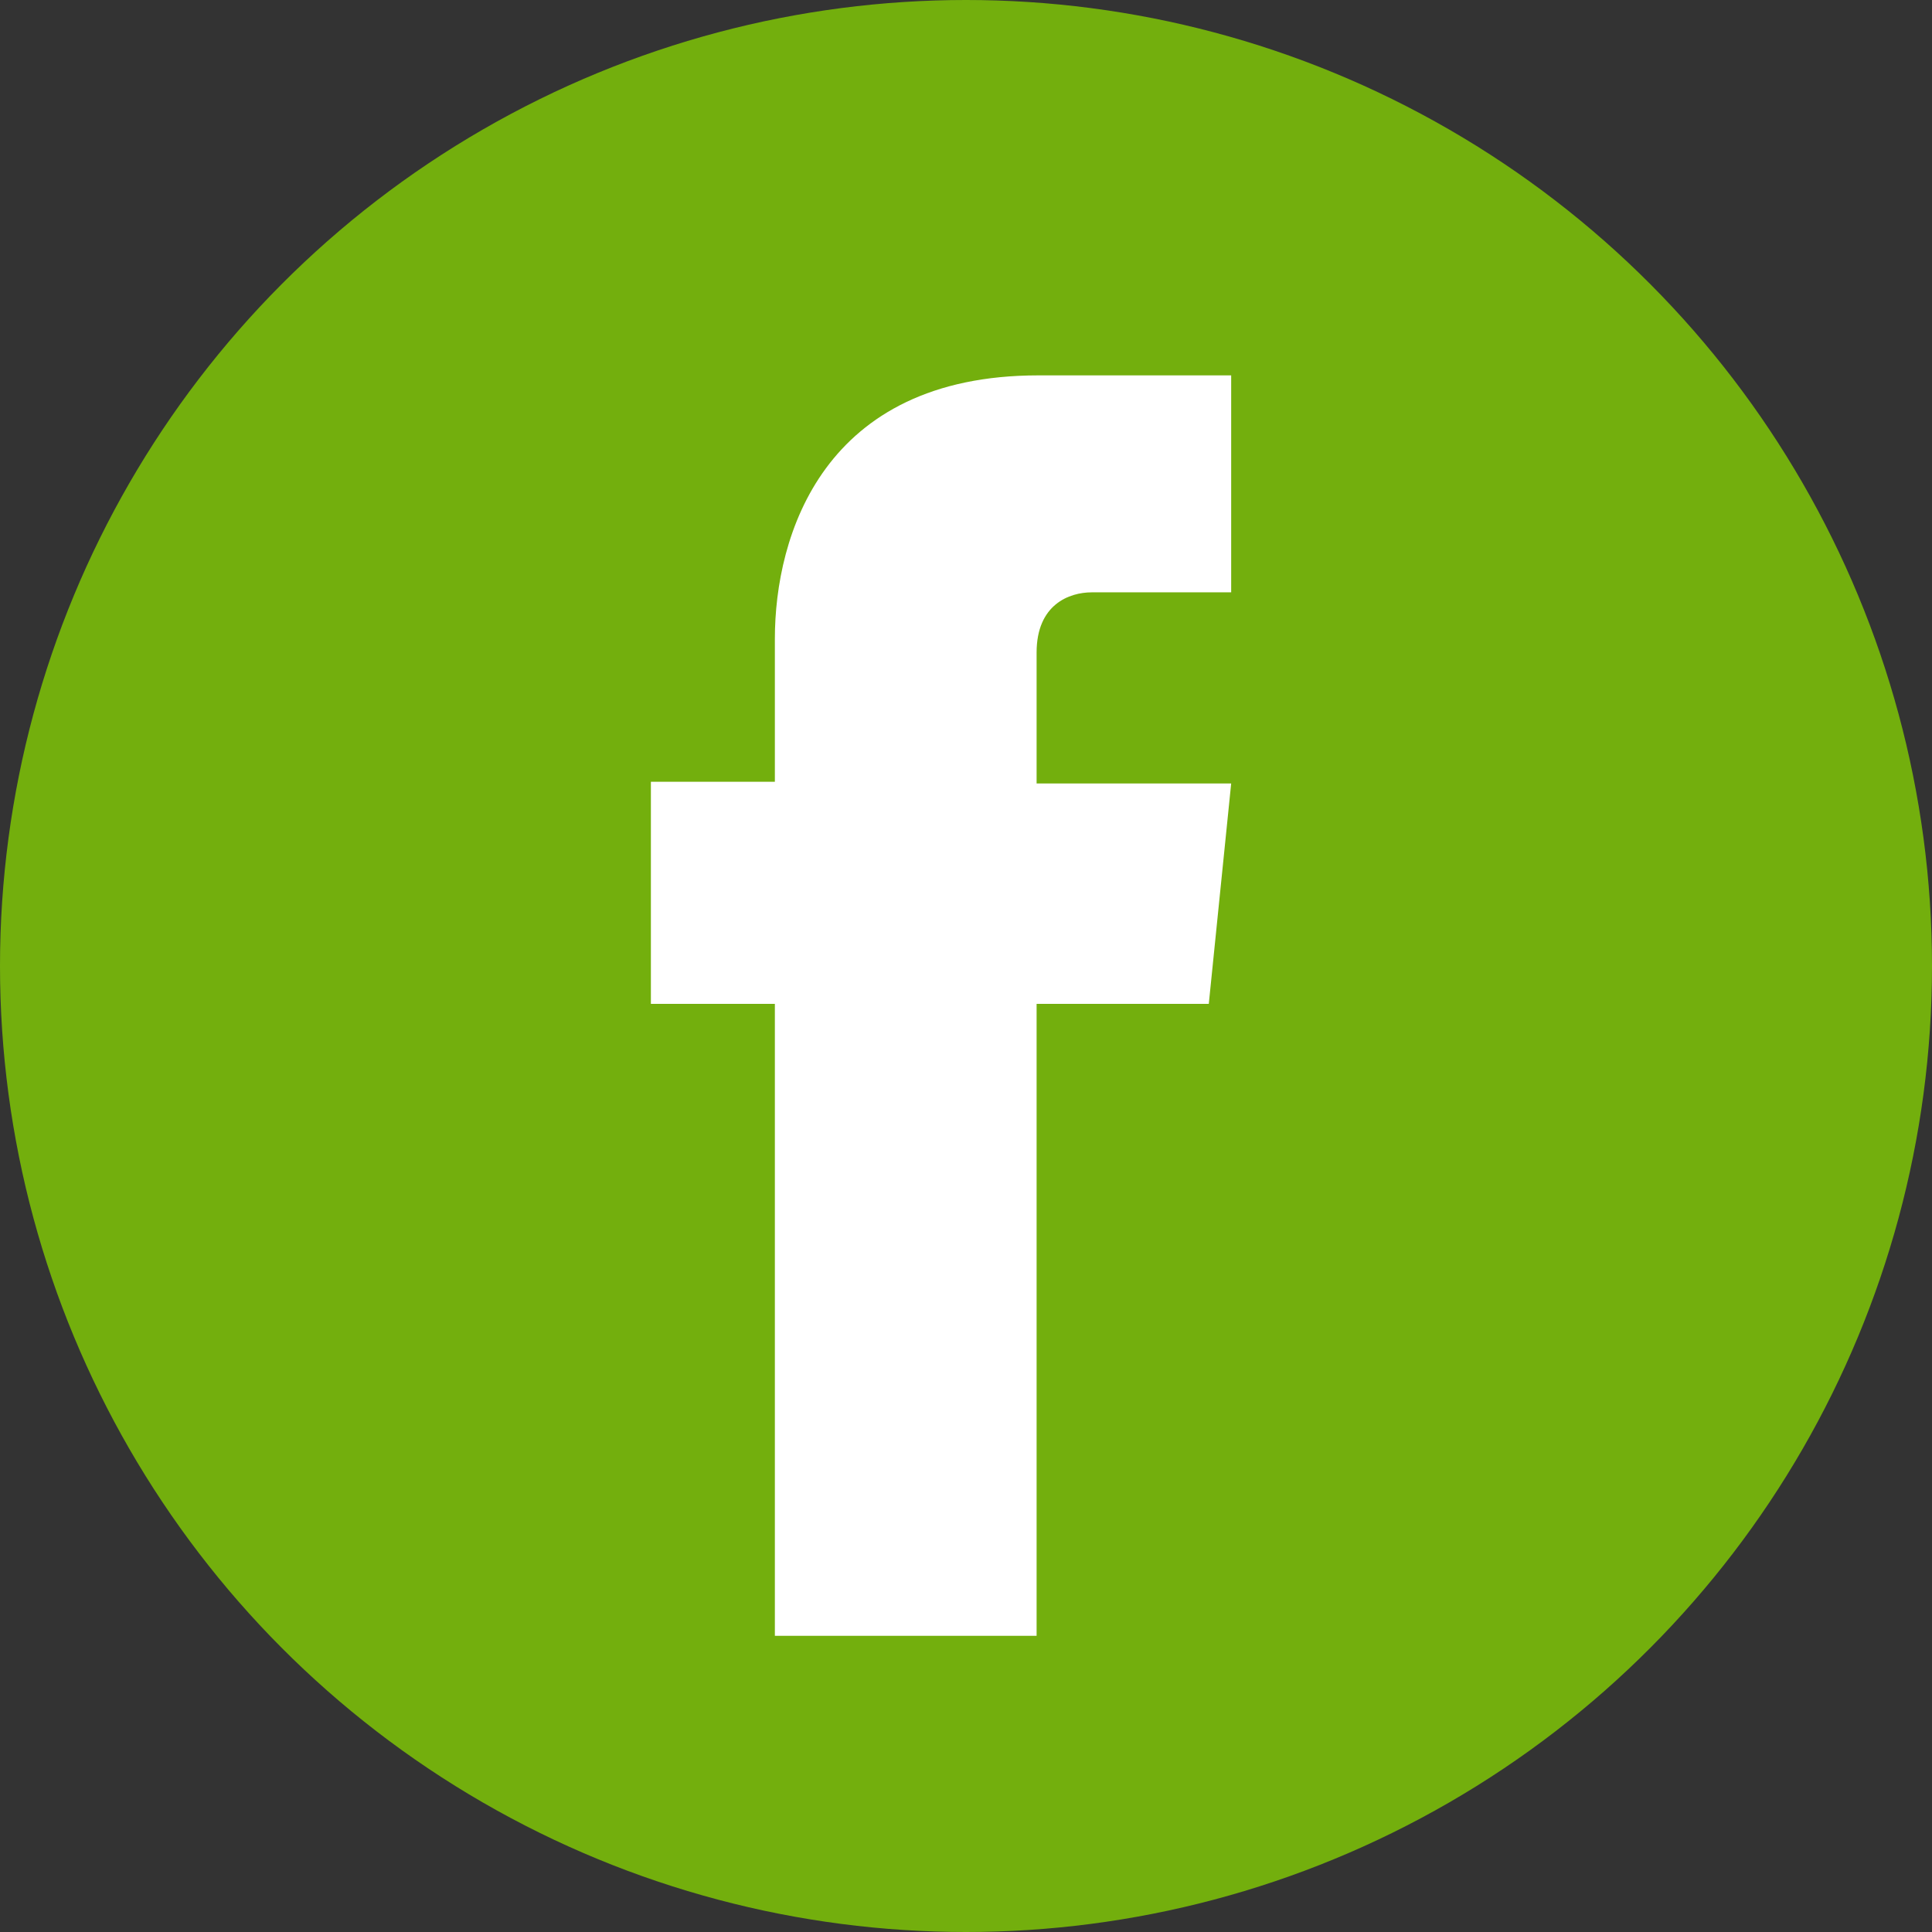
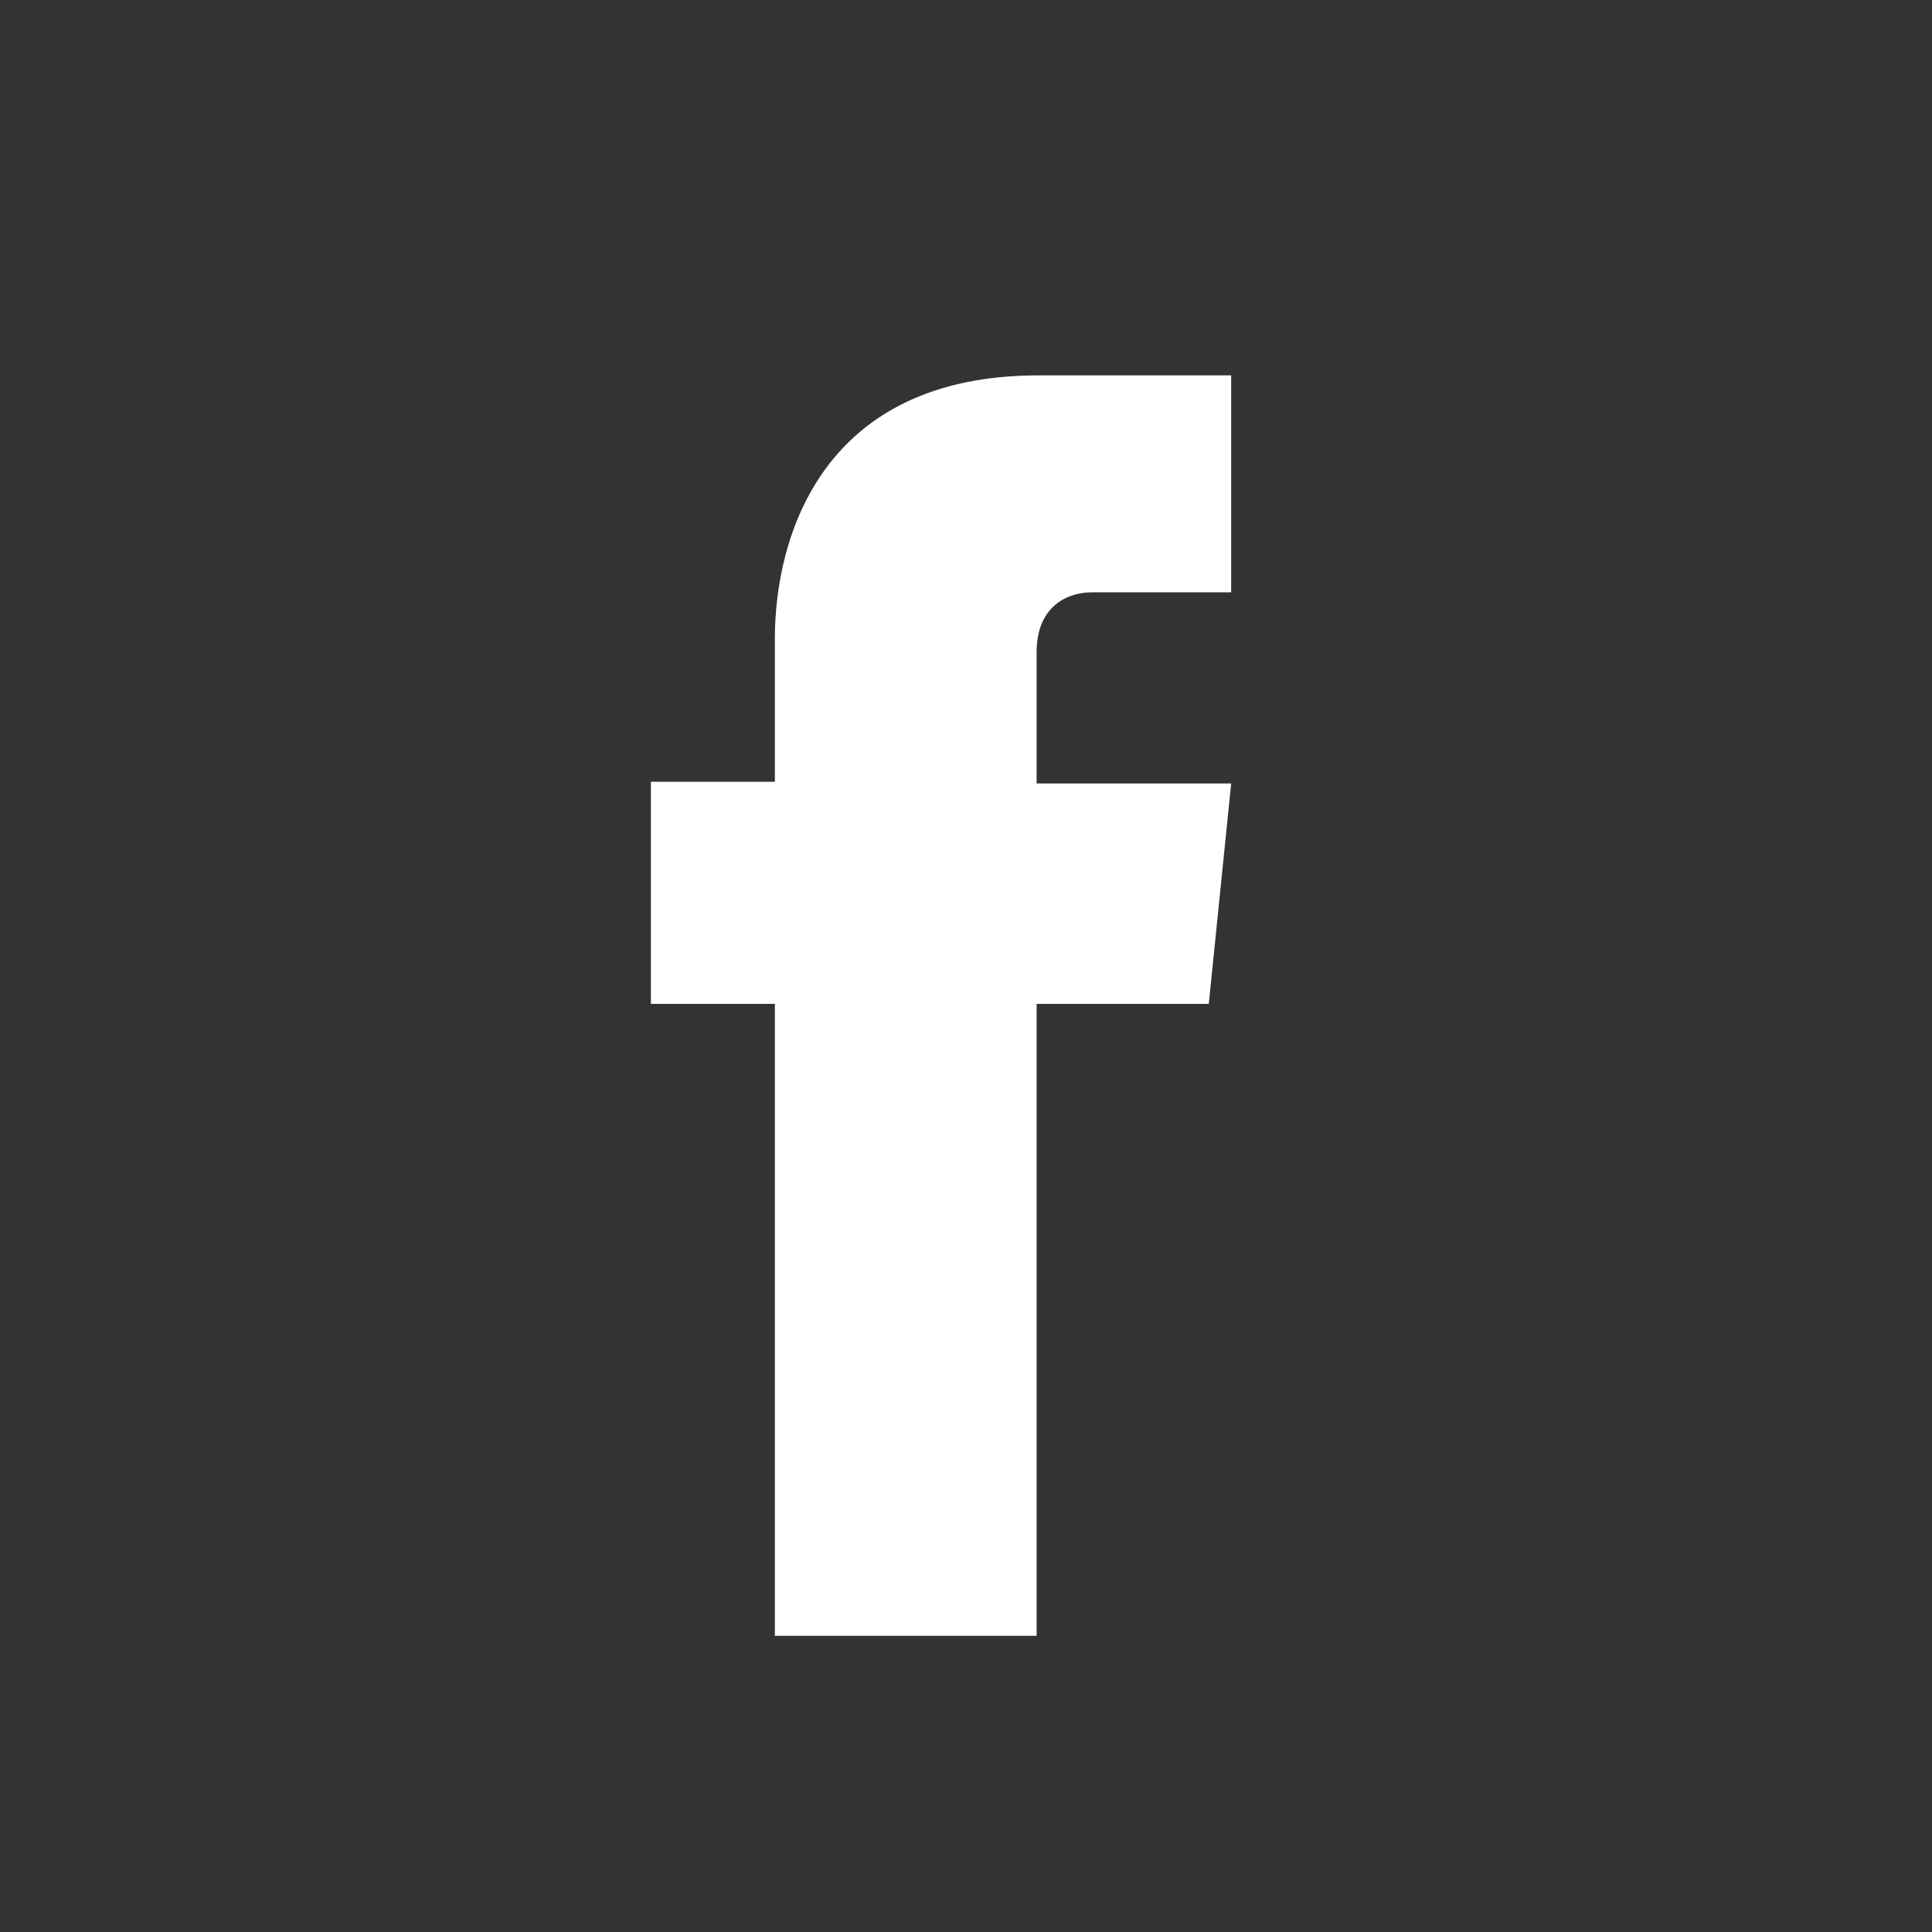
<svg xmlns="http://www.w3.org/2000/svg" version="1.1" id="Layer_1" x="0px" y="0px" viewBox="0 0 112.2 112.2" style="enable-background:new 0 0 112.2 112.2;" xml:space="preserve">
  <rect x="0" y="0" width="112.2" height="112.2" fill="#333333" stroke="none" />
  <style type="text/css">
	.st0{fill:#73AF0D;}
	.st1{fill:#FFFFFF;}
</style>
  <title>fb-logo-condivisione</title>
  <g>
    <g id="Layer_1-2">
      <g id="Capa_1">
-         <circle class="st0" cx="56.1" cy="56.1" r="56.1" />
        <path class="st1" d="M70.2,58.3h-10V95H45V58.3h-7.2V45.4H45v-8.3c0-6,2.8-15.3,15.3-15.3h11.2v12.6h-8.1c-1.3,0-3.2,0.7-3.2,3.5     v7.6h11.3L70.2,58.3z" />
      </g>
    </g>
  </g>
</svg>